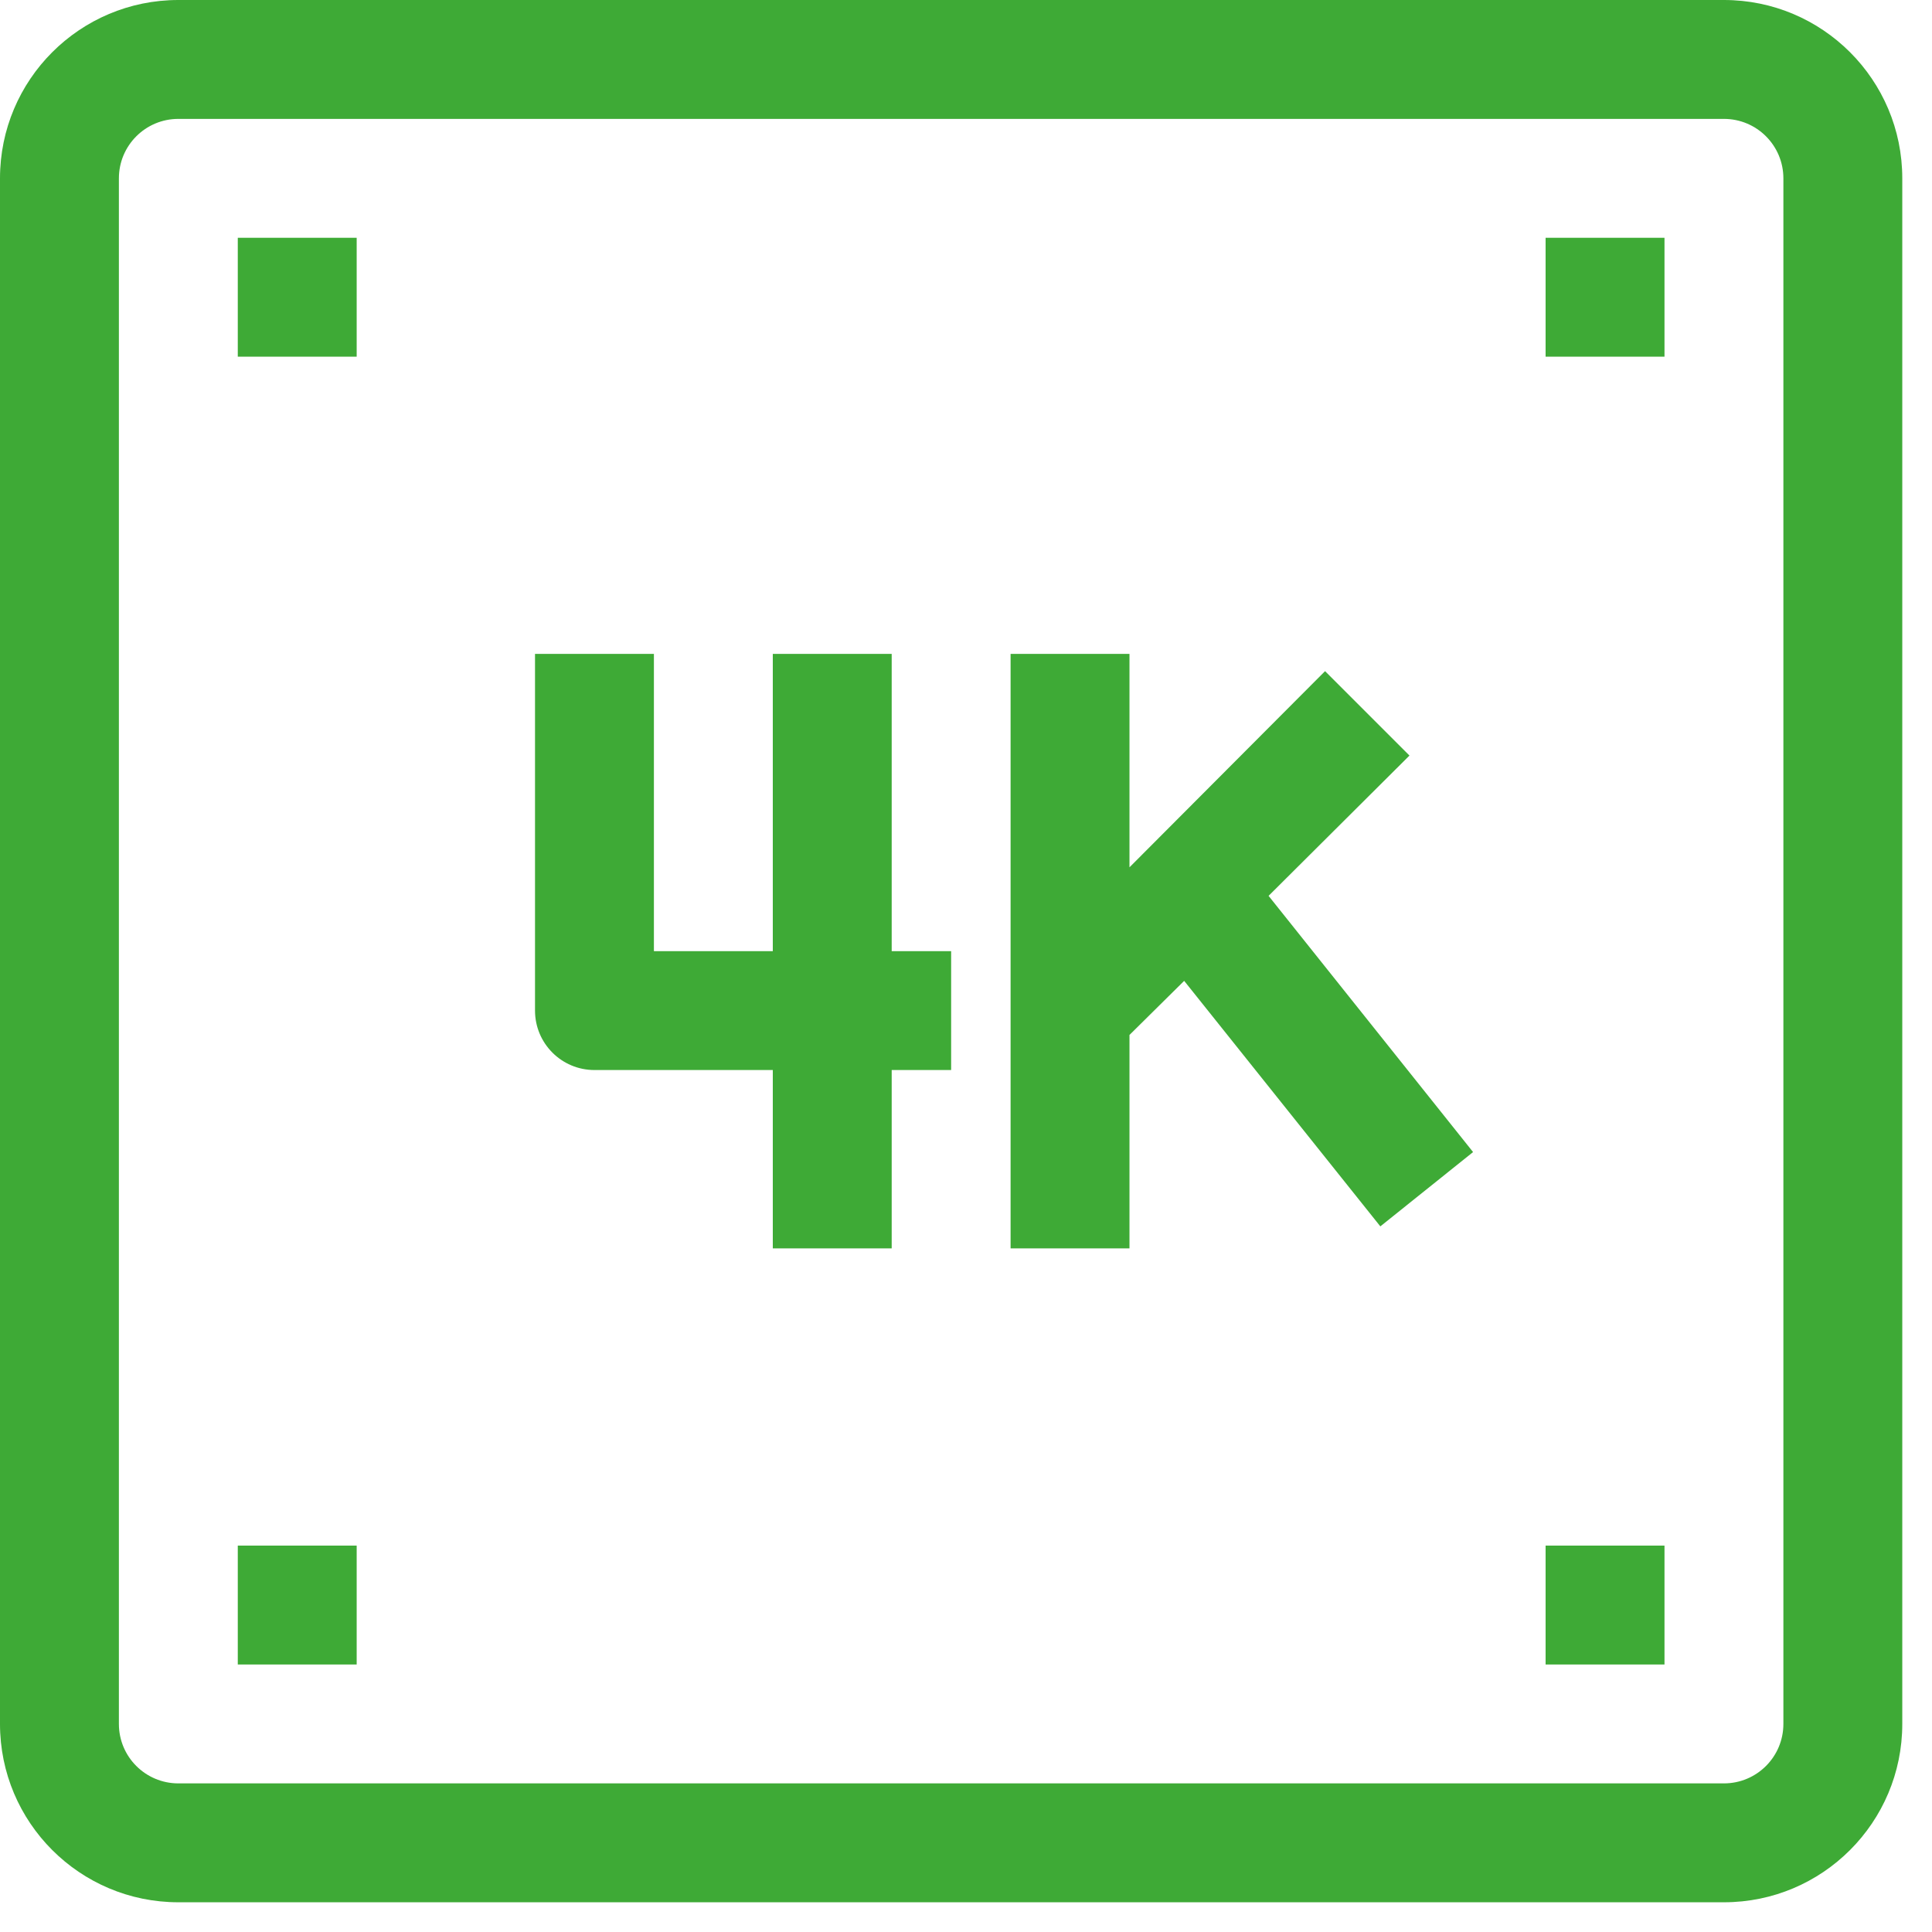
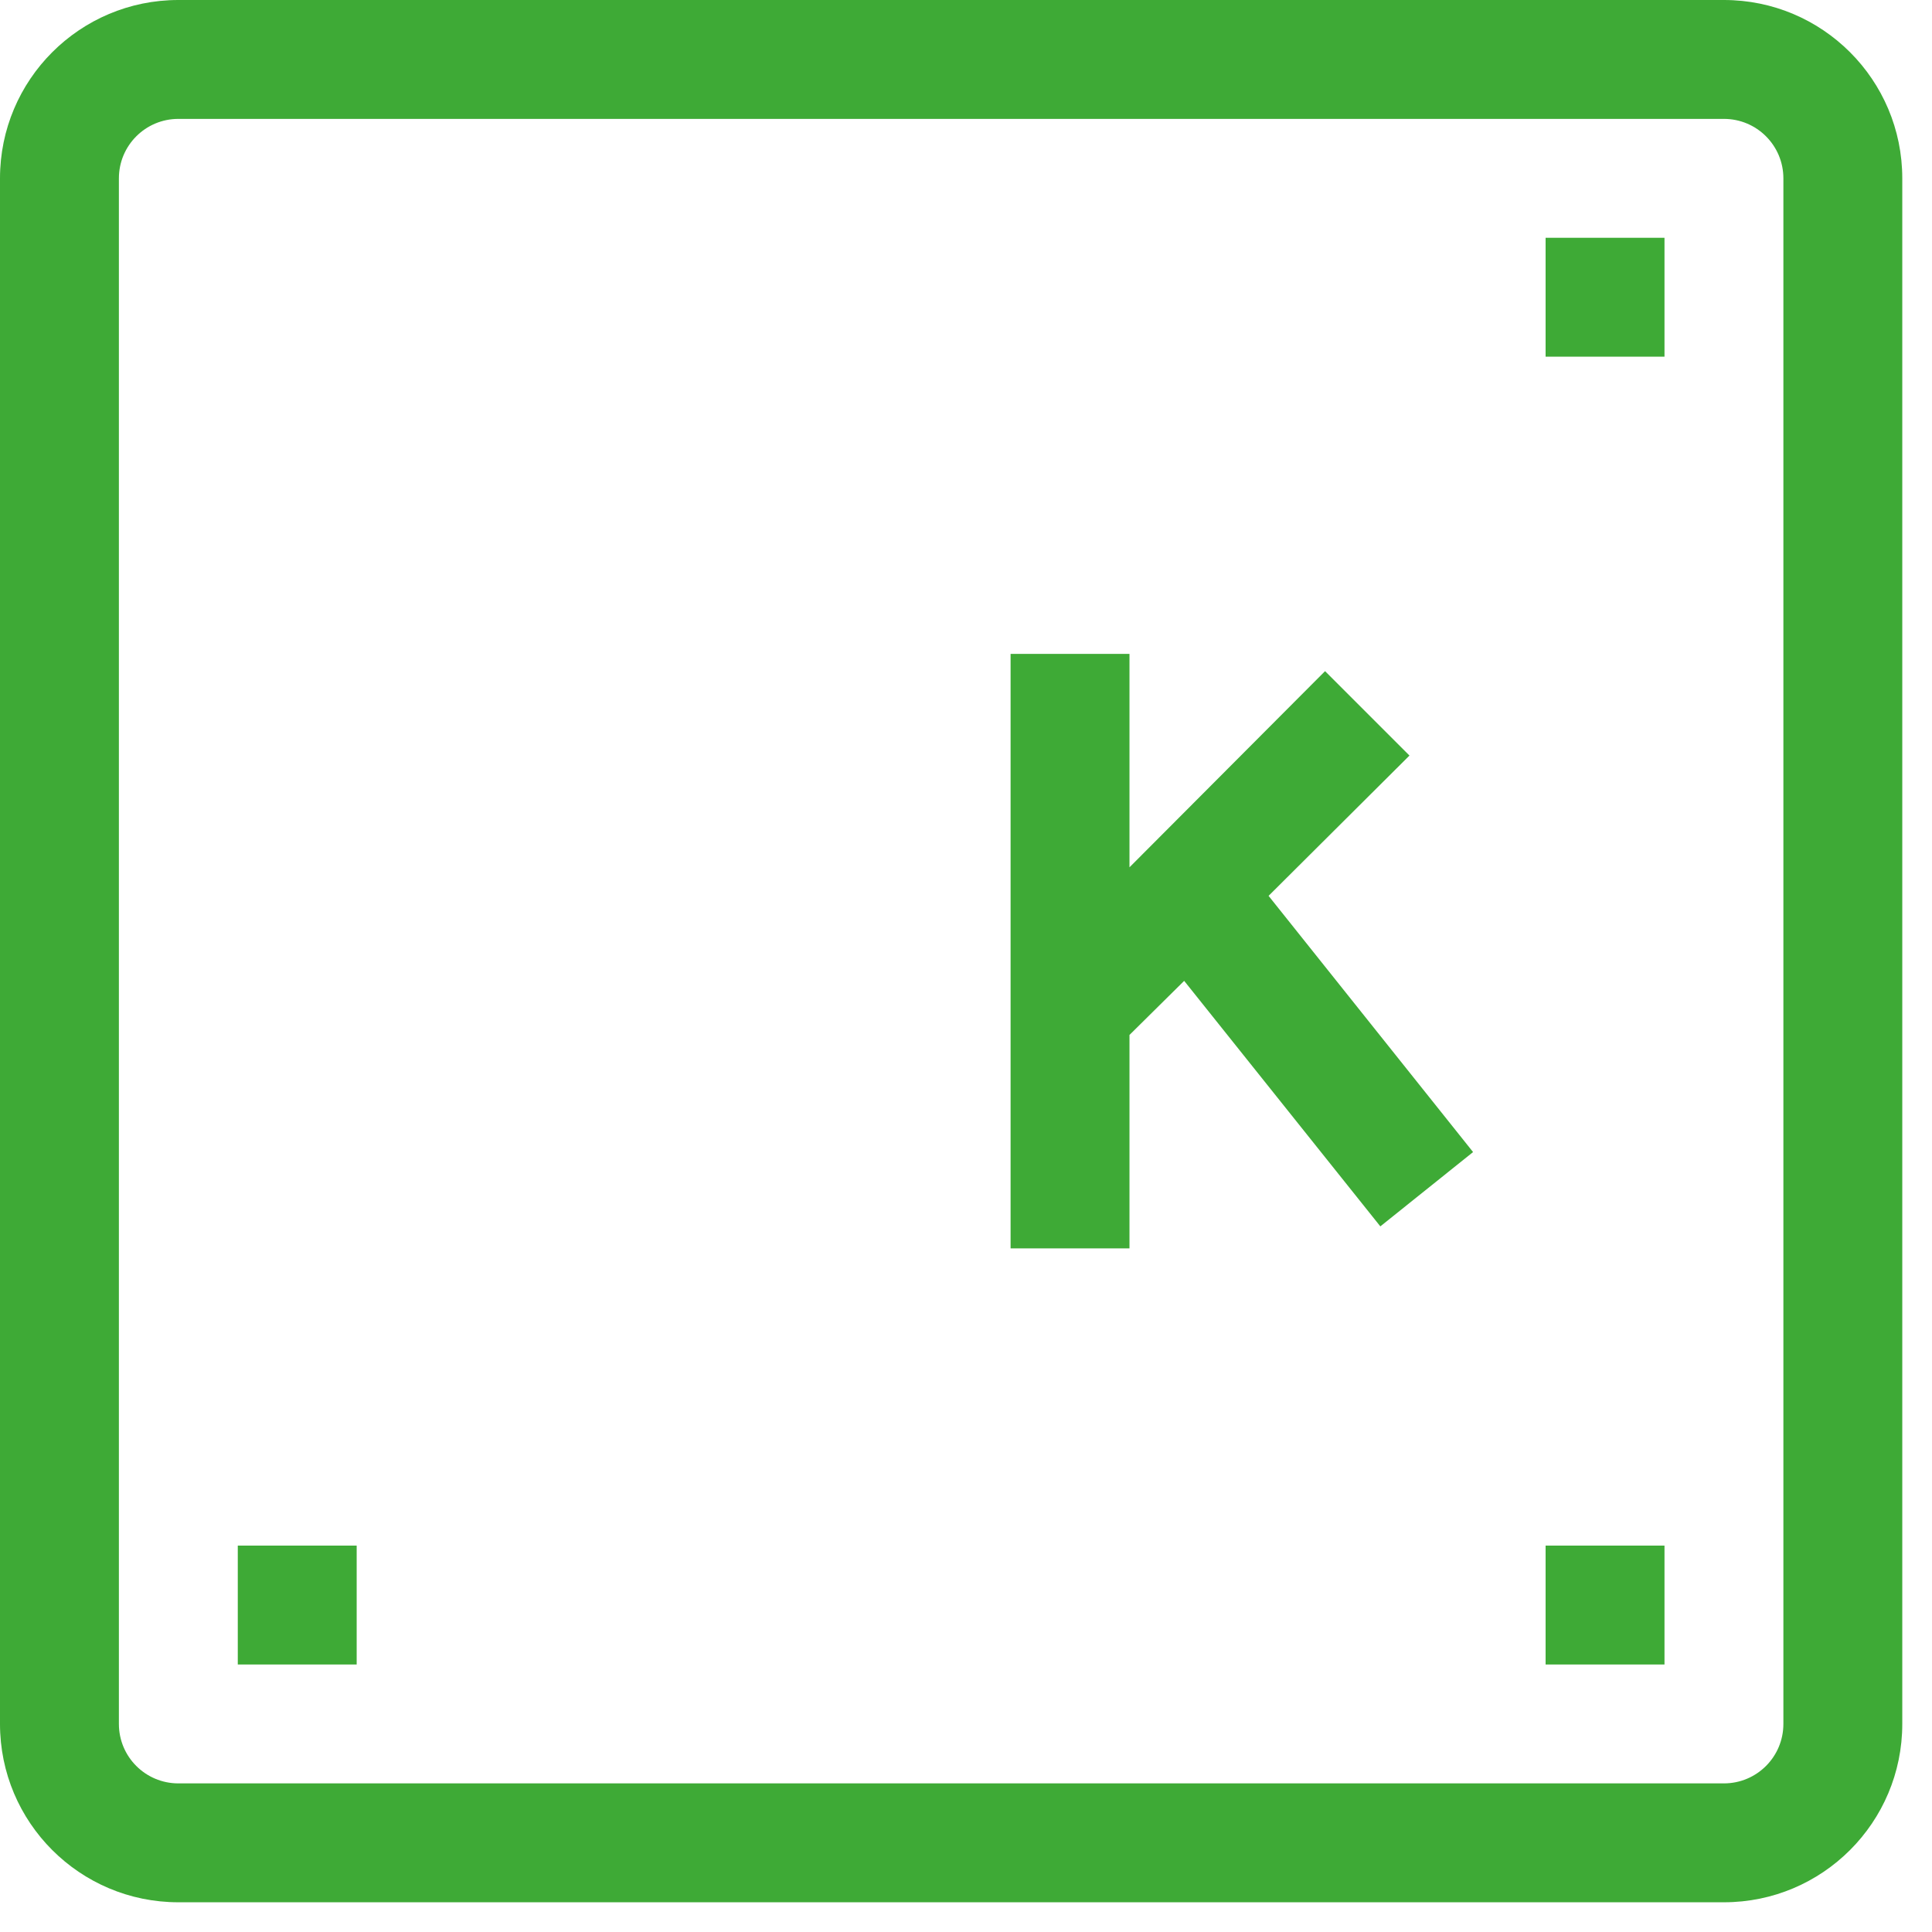
<svg xmlns="http://www.w3.org/2000/svg" width="52px" height="52px" viewBox="0 0 52 52" version="1.1">
  <title>38613FEB-F992-42A9-B87C-AE0A0D45C06B</title>
  <g id="Page-1" stroke="none" stroke-width="1" fill="none" fill-rule="evenodd">
    <g id="Vivitek_Product_NovoTouch_0100_mdu" transform="translate(-527, -882)" fill="#3EAA36" fill-rule="nonzero">
      <g id="icon_01" transform="translate(527, 882)">
        <path d="M46.4,0 L4.8,0 C2.149,0 0,2.149 0,4.8 L0,46.4 C0,49.051 2.149,51.2 4.8,51.2 L46.4,51.2 C49.051,51.2 51.2,49.051 51.2,46.4 L51.2,4.8 C51.2,2.149 49.051,0 46.4,0 Z M48,46.4 C48,47.284 47.284,48 46.4,48 L4.8,48 C3.916,48 3.2,47.284 3.2,46.4 L3.2,4.8 C3.2,3.916 3.916,3.2 4.8,3.2 L46.4,3.2 C47.284,3.2 48,3.916 48,4.8 L48,46.4 Z" id="Shape" />
-         <rect id="Rectangle" x="6.4" y="6.4" width="3.2" height="3.2" />
        <rect id="Rectangle" x="41.6" y="6.4" width="3.2" height="3.2" />
        <rect id="Rectangle" x="41.6" y="41.6" width="3.2" height="3.2" />
        <rect id="Rectangle" x="6.4" y="41.6" width="3.2" height="3.2" />
-         <path d="M24,17.6 L20.8,17.6 L20.8,25.6 L17.6,25.6 L17.6,17.6 L14.4,17.6 L14.4,27.2 C14.4,28.084 15.116,28.8 16,28.8 L20.8,28.8 L20.8,33.6 L24,33.6 L24,28.8 L25.6,28.8 L25.6,25.6 L24,25.6 L24,17.6 Z" id="Path" />
        <polygon id="Path" points="37.936 20.336 35.664 18.064 30.4 23.344 30.4 17.6 27.2 17.6 27.2 33.6 30.4 33.6 30.4 27.856 31.872 26.4 37.152 33.008 39.648 31.008 34.144 24.112" />
      </g>
    </g>
  </g>
</svg>